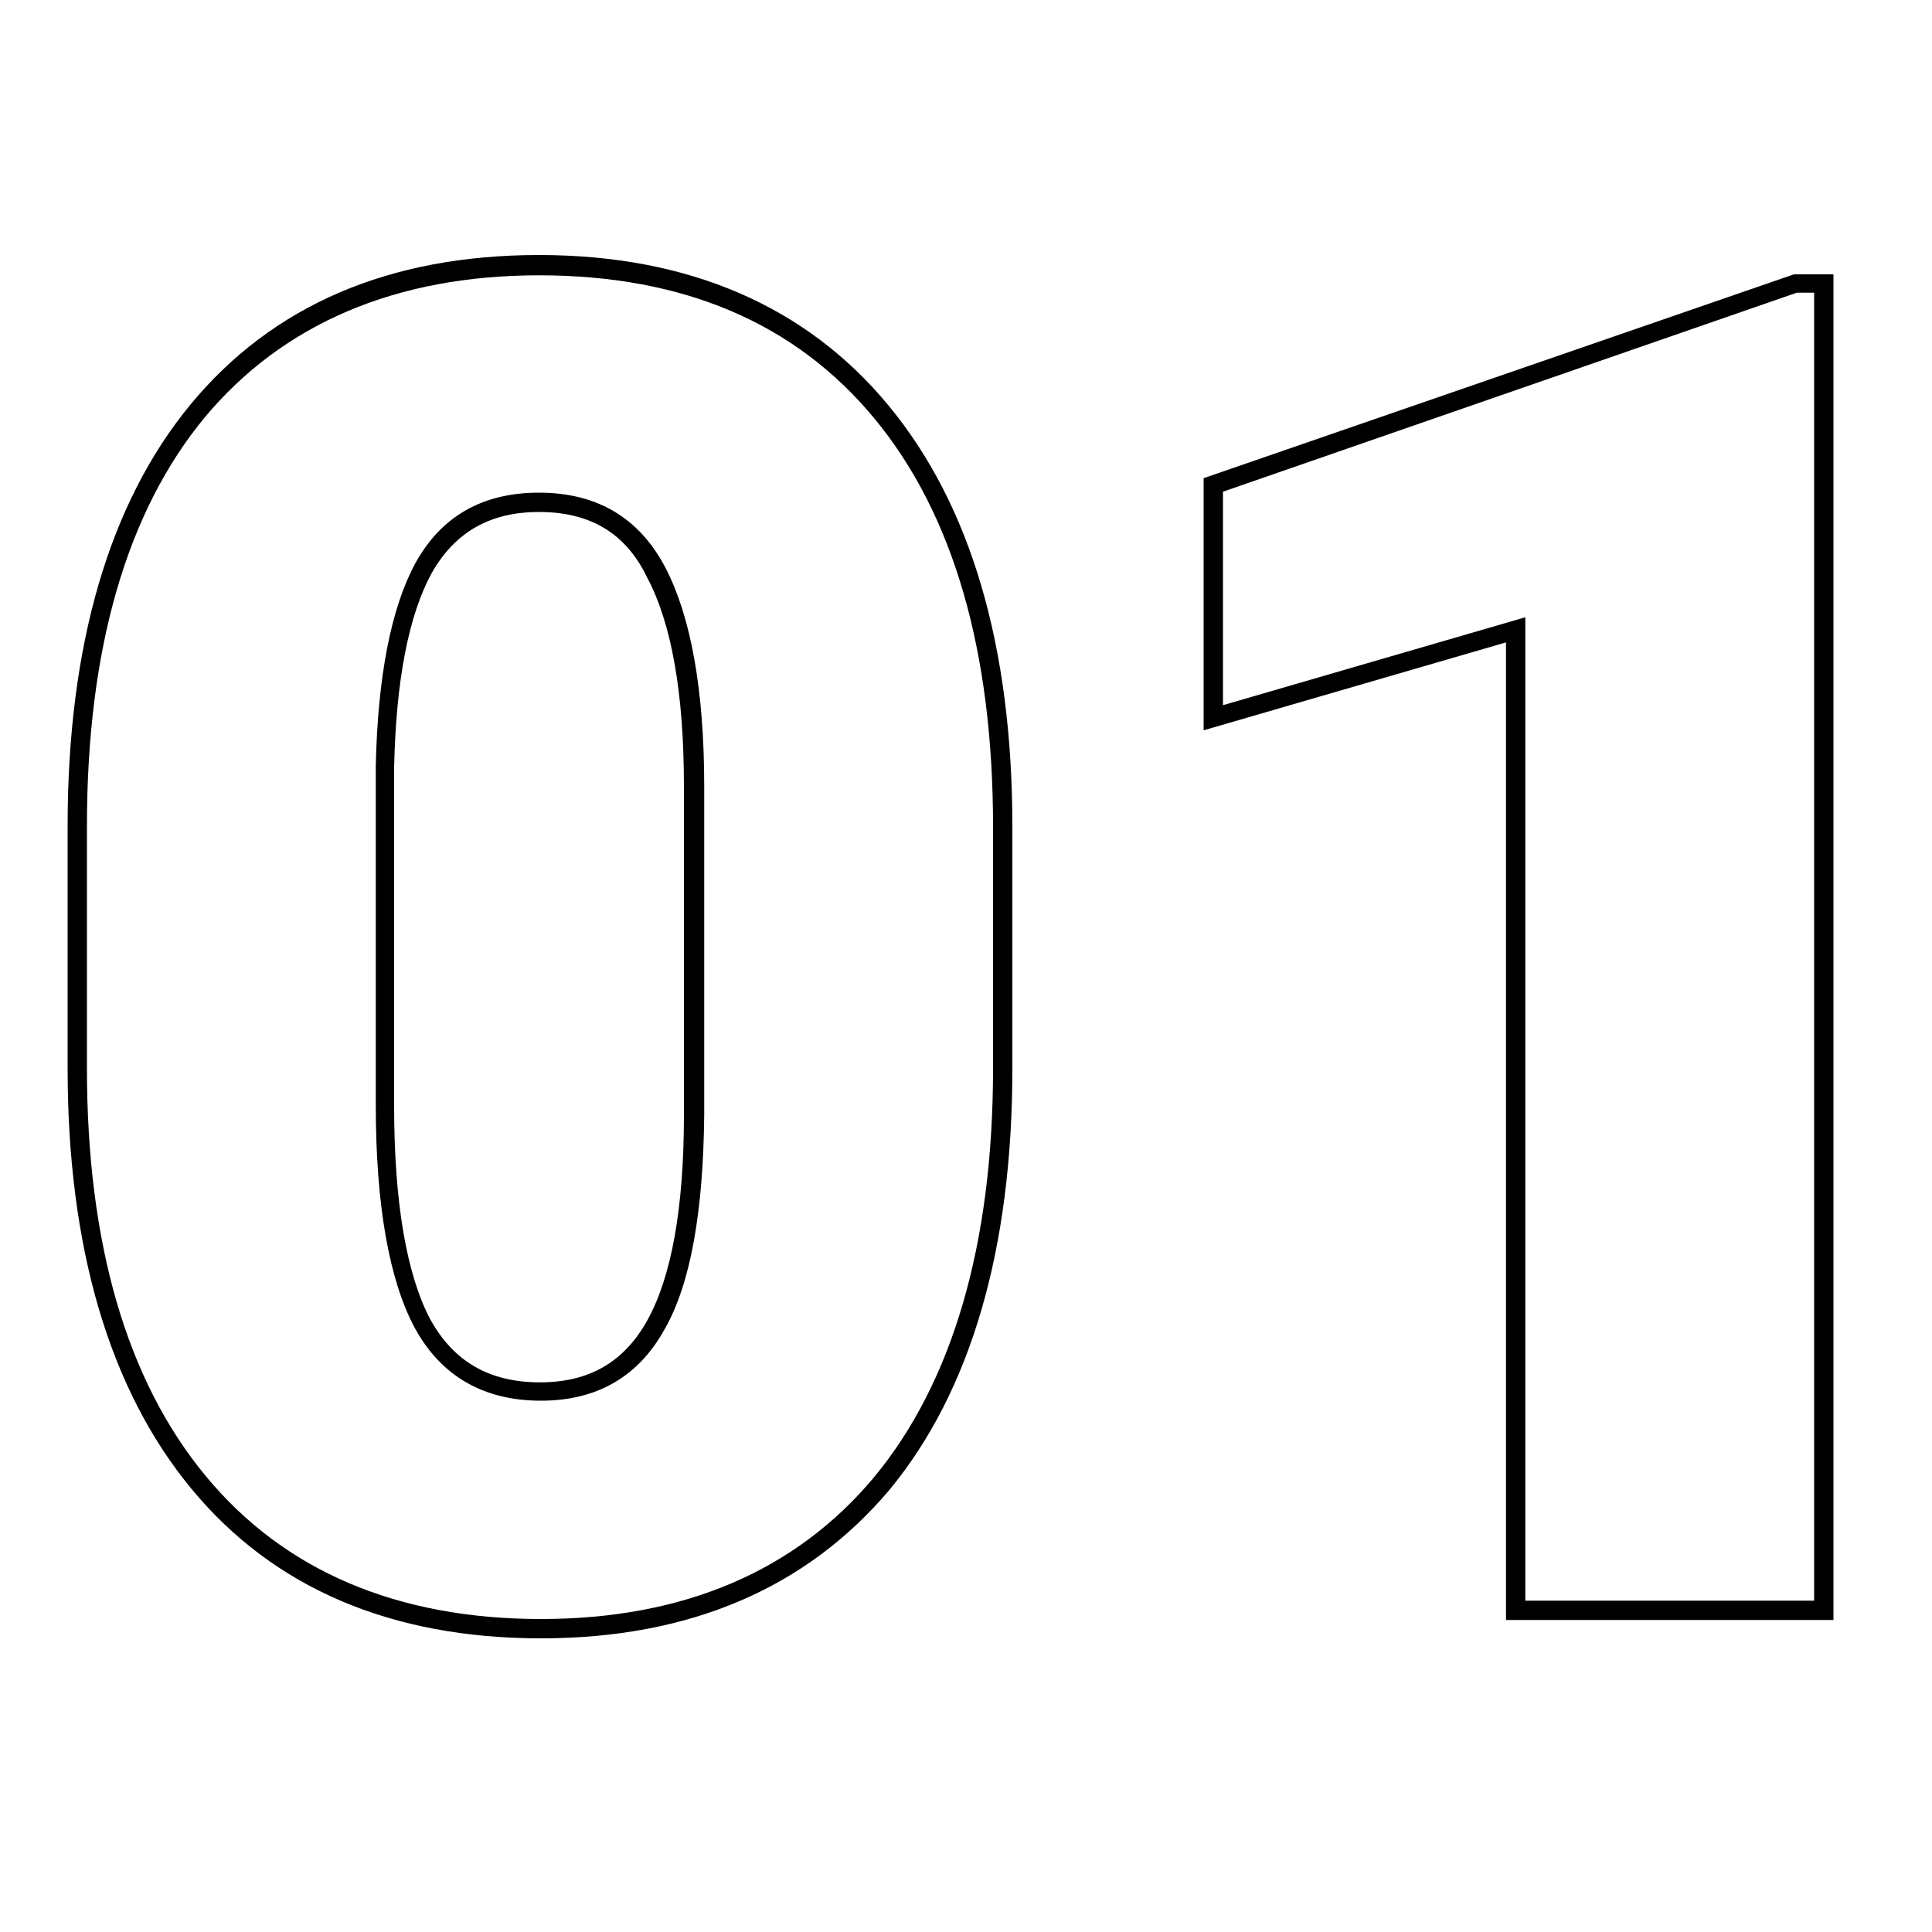
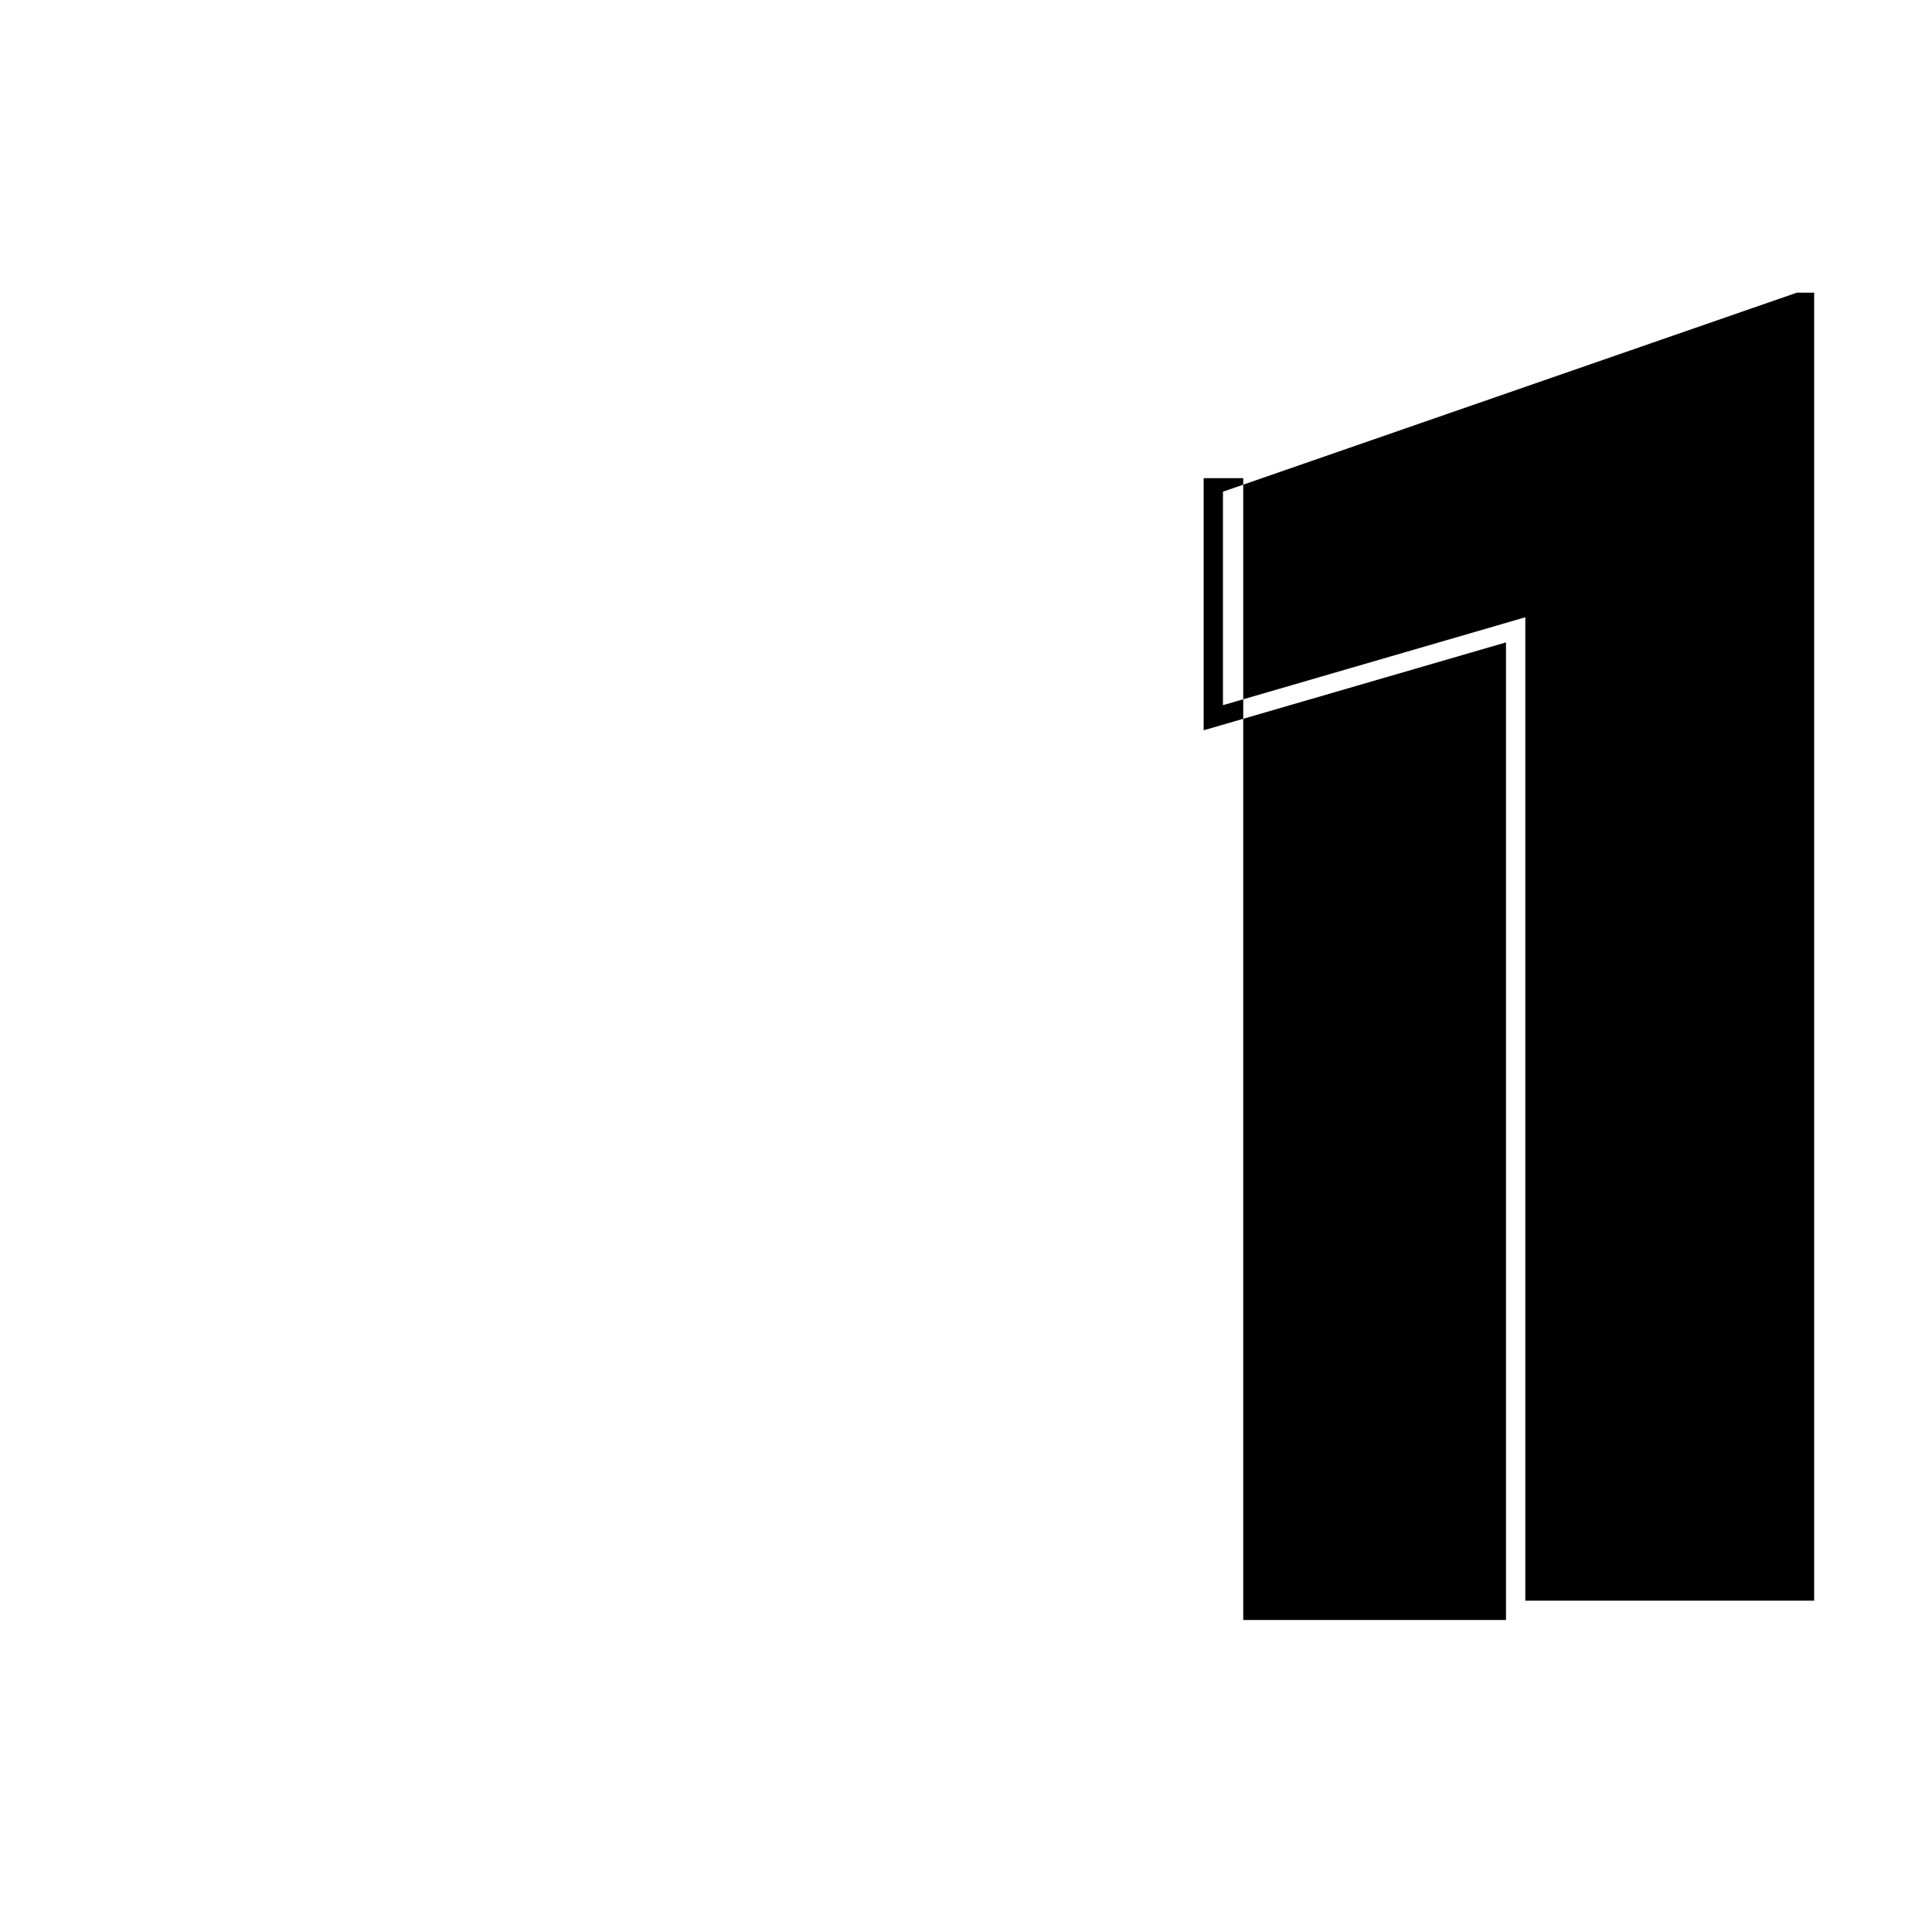
<svg xmlns="http://www.w3.org/2000/svg" id="Layer_1" x="0px" y="0px" viewBox="0 0 200 200" style="enable-background:new 0 0 200 200;" xml:space="preserve">
  <g id="XMLID_1_">
    <g id="XMLID_4_">
-       <path id="XMLID_13_" d="M56,169.6c-15.5,0-27.7-5.2-36.2-15.5C11.3,143.8,7,129.1,7,110.6V85.5c0-18.7,4.3-33.4,12.7-43.6 c8.5-10.3,20.6-15.5,36.1-15.5S83.5,31.7,92,42c8.5,10.3,12.8,24.9,12.8,43.6v25c0,18.7-4.3,33.4-12.7,43.6 C83.5,164.4,71.4,169.6,56,169.6z M55.8,28.5c-14.8,0-26.5,5-34.6,14.7C13.1,53,9,67.2,9,85.5v25.1c0,18.1,4.1,32.3,12.3,42.2 c8.1,9.8,19.8,14.8,34.7,14.8c14.8,0,26.4-5,34.5-14.7c8.1-9.8,12.3-24.1,12.3-42.3v-25c0-18.2-4.1-32.4-12.3-42.3 C82.3,33.4,70.7,28.5,55.8,28.5z M56,145c-6,0-10.4-2.6-13.1-7.6c-2.6-4.9-4-12.6-4-23V79.3c0.2-9.3,1.6-16.4,4.1-21 c2.7-4.9,7-7.3,12.8-7.3c6,0,10.4,2.6,13.1,7.8c2.6,5,4,12.6,4,22.6v34c-0.1,10-1.4,17.5-4.1,22.2C66.1,142.5,61.8,145,56,145z M55.8,53c-5.1,0-8.7,2.1-11.1,6.3c-2.4,4.4-3.7,11.1-3.9,20.1v35.1c0,10,1.3,17.4,3.7,22c2.4,4.4,6.1,6.6,11.4,6.6 c5.1,0,8.7-2.1,11.1-6.4c2.5-4.5,3.8-11.6,3.8-21.3V81.4c0-9.7-1.3-16.9-3.8-21.6C64.8,55.2,61.1,53,55.8,53z" />
-     </g>
+       </g>
    <g id="XMLID_7_">
-       <path id="XMLID_10_" d="M189.8,167.7h-33.9V66.5l-31.3,9.1V49.5l61.1-21.1h4.1V167.7z M157.9,165.7h29.9V30.3H186l-59.4,20.6V73 l31.3-9.1V165.7z" />
+       <path id="XMLID_10_" d="M189.8,167.7h-33.9V66.5l-31.3,9.1V49.5h4.1V167.7z M157.9,165.7h29.9V30.3H186l-59.4,20.6V73 l31.3-9.1V165.7z" />
    </g>
  </g>
</svg>